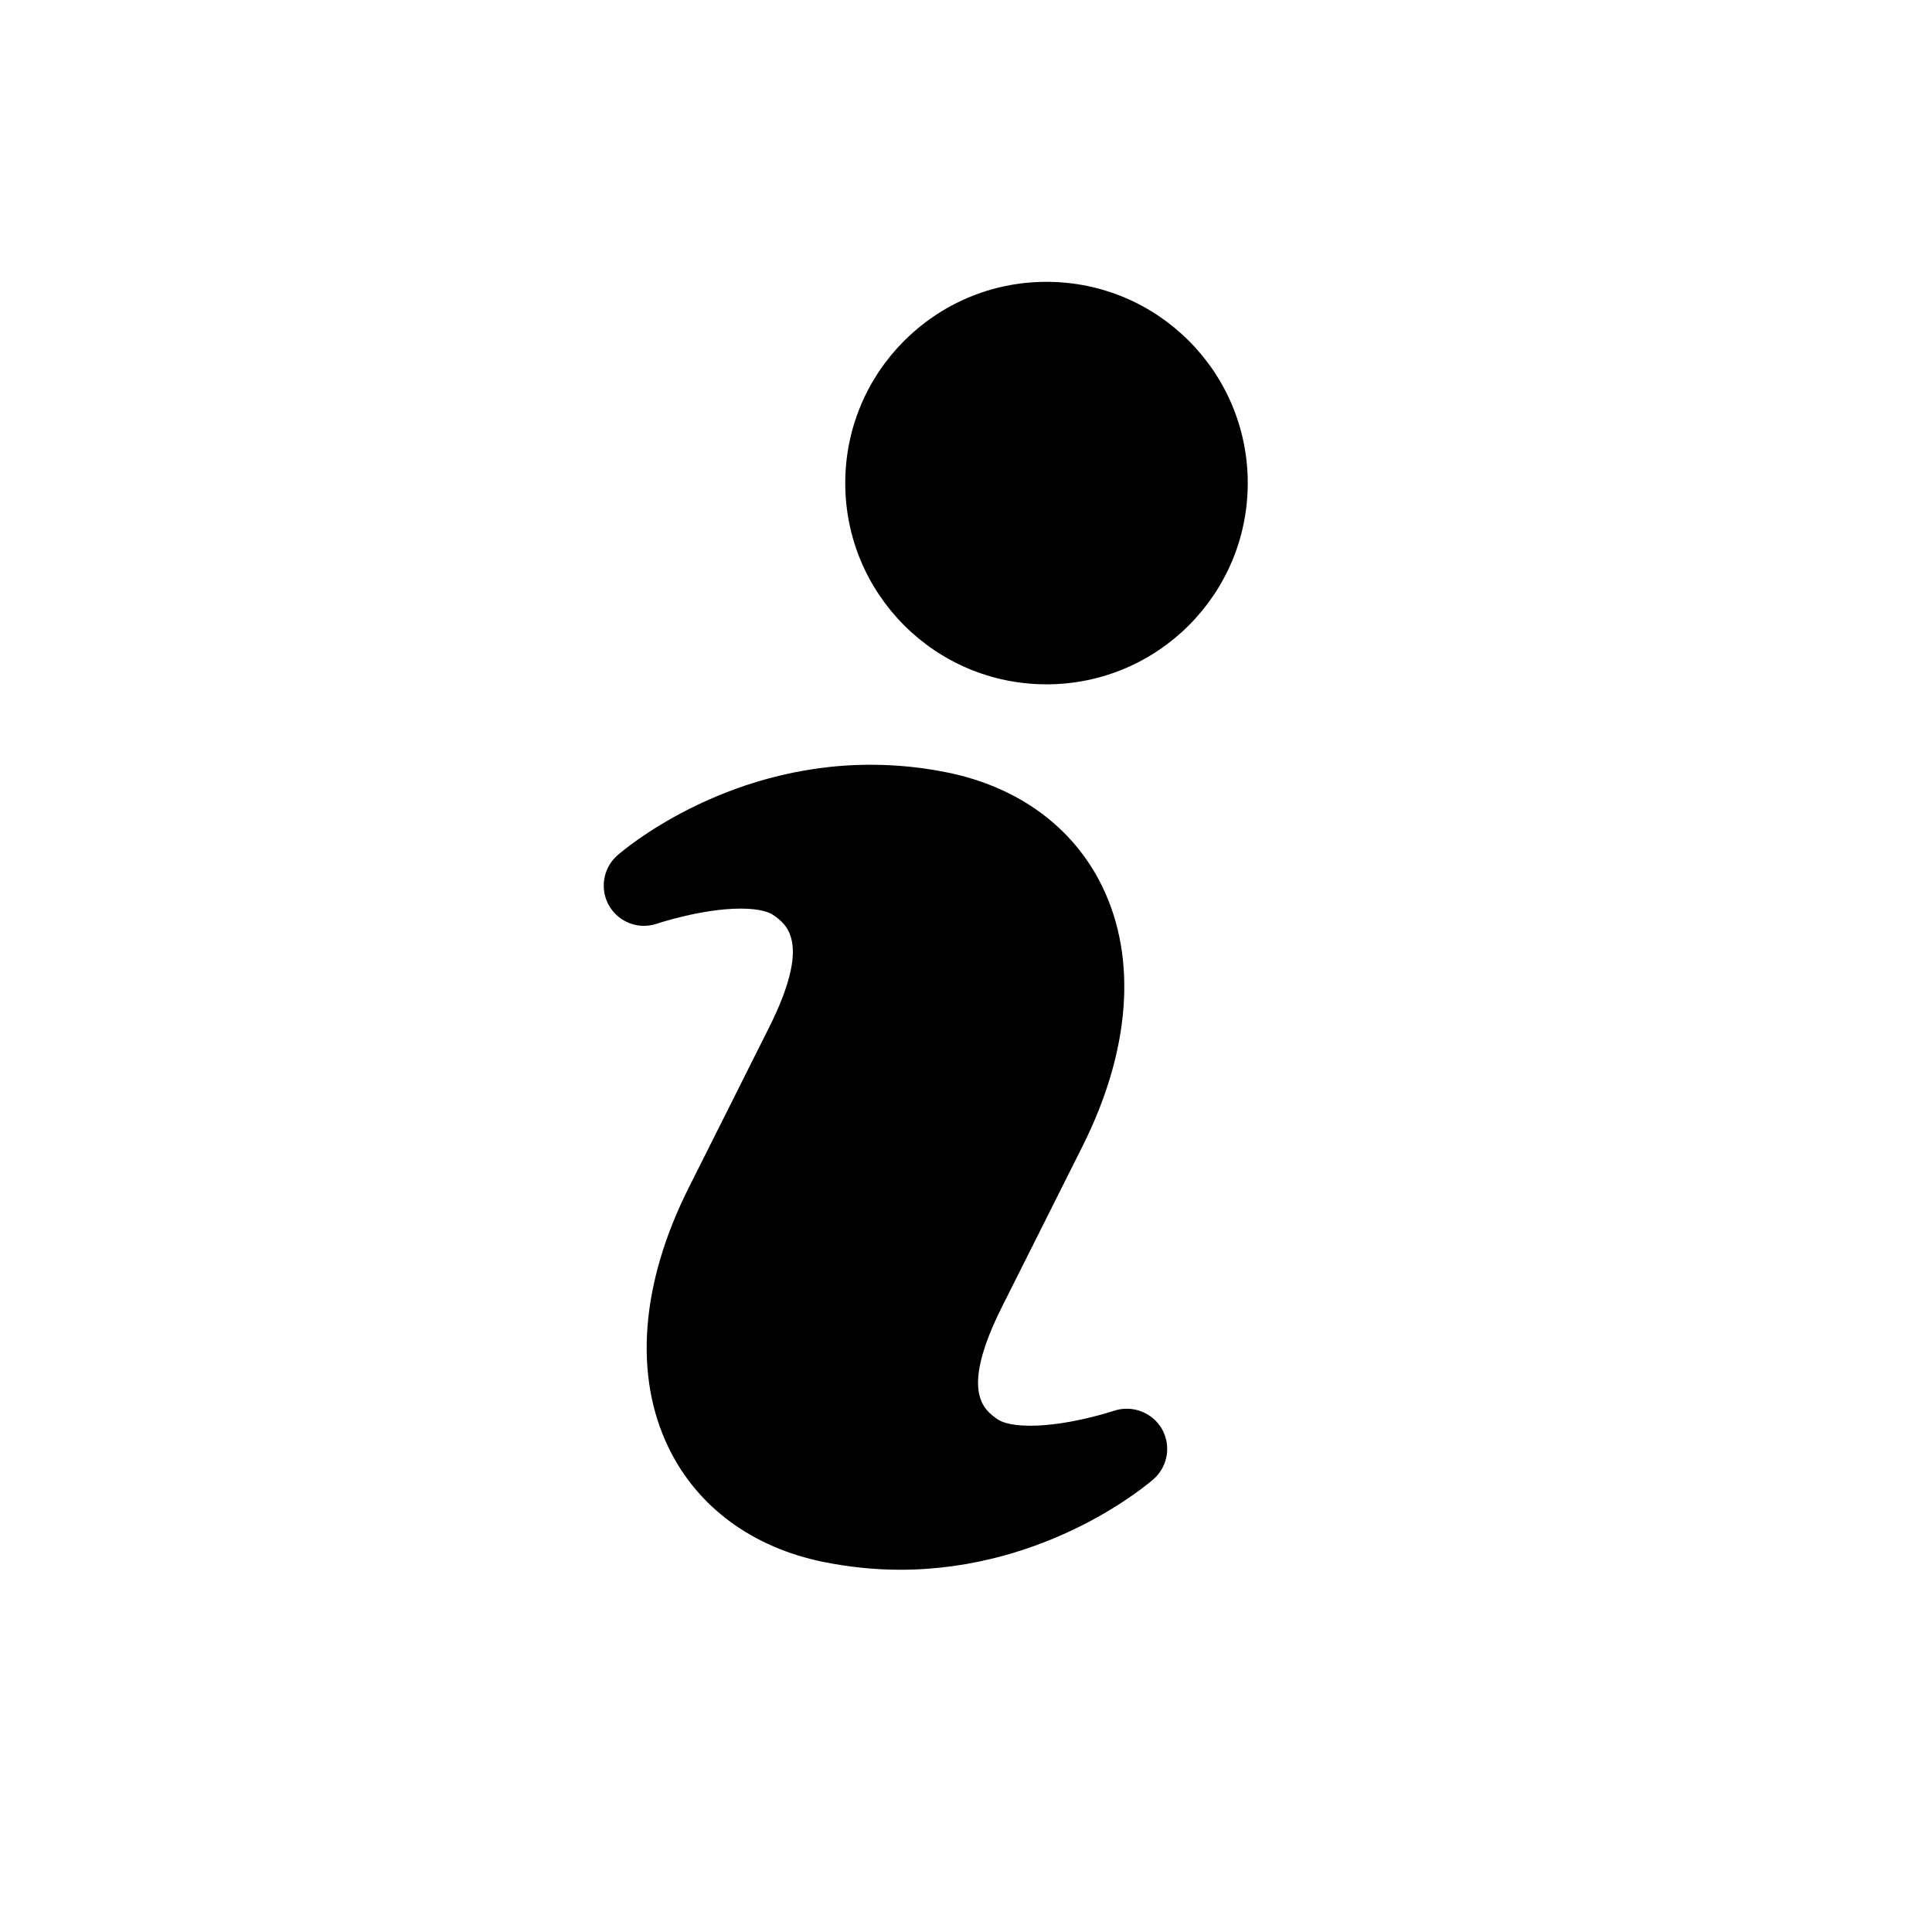
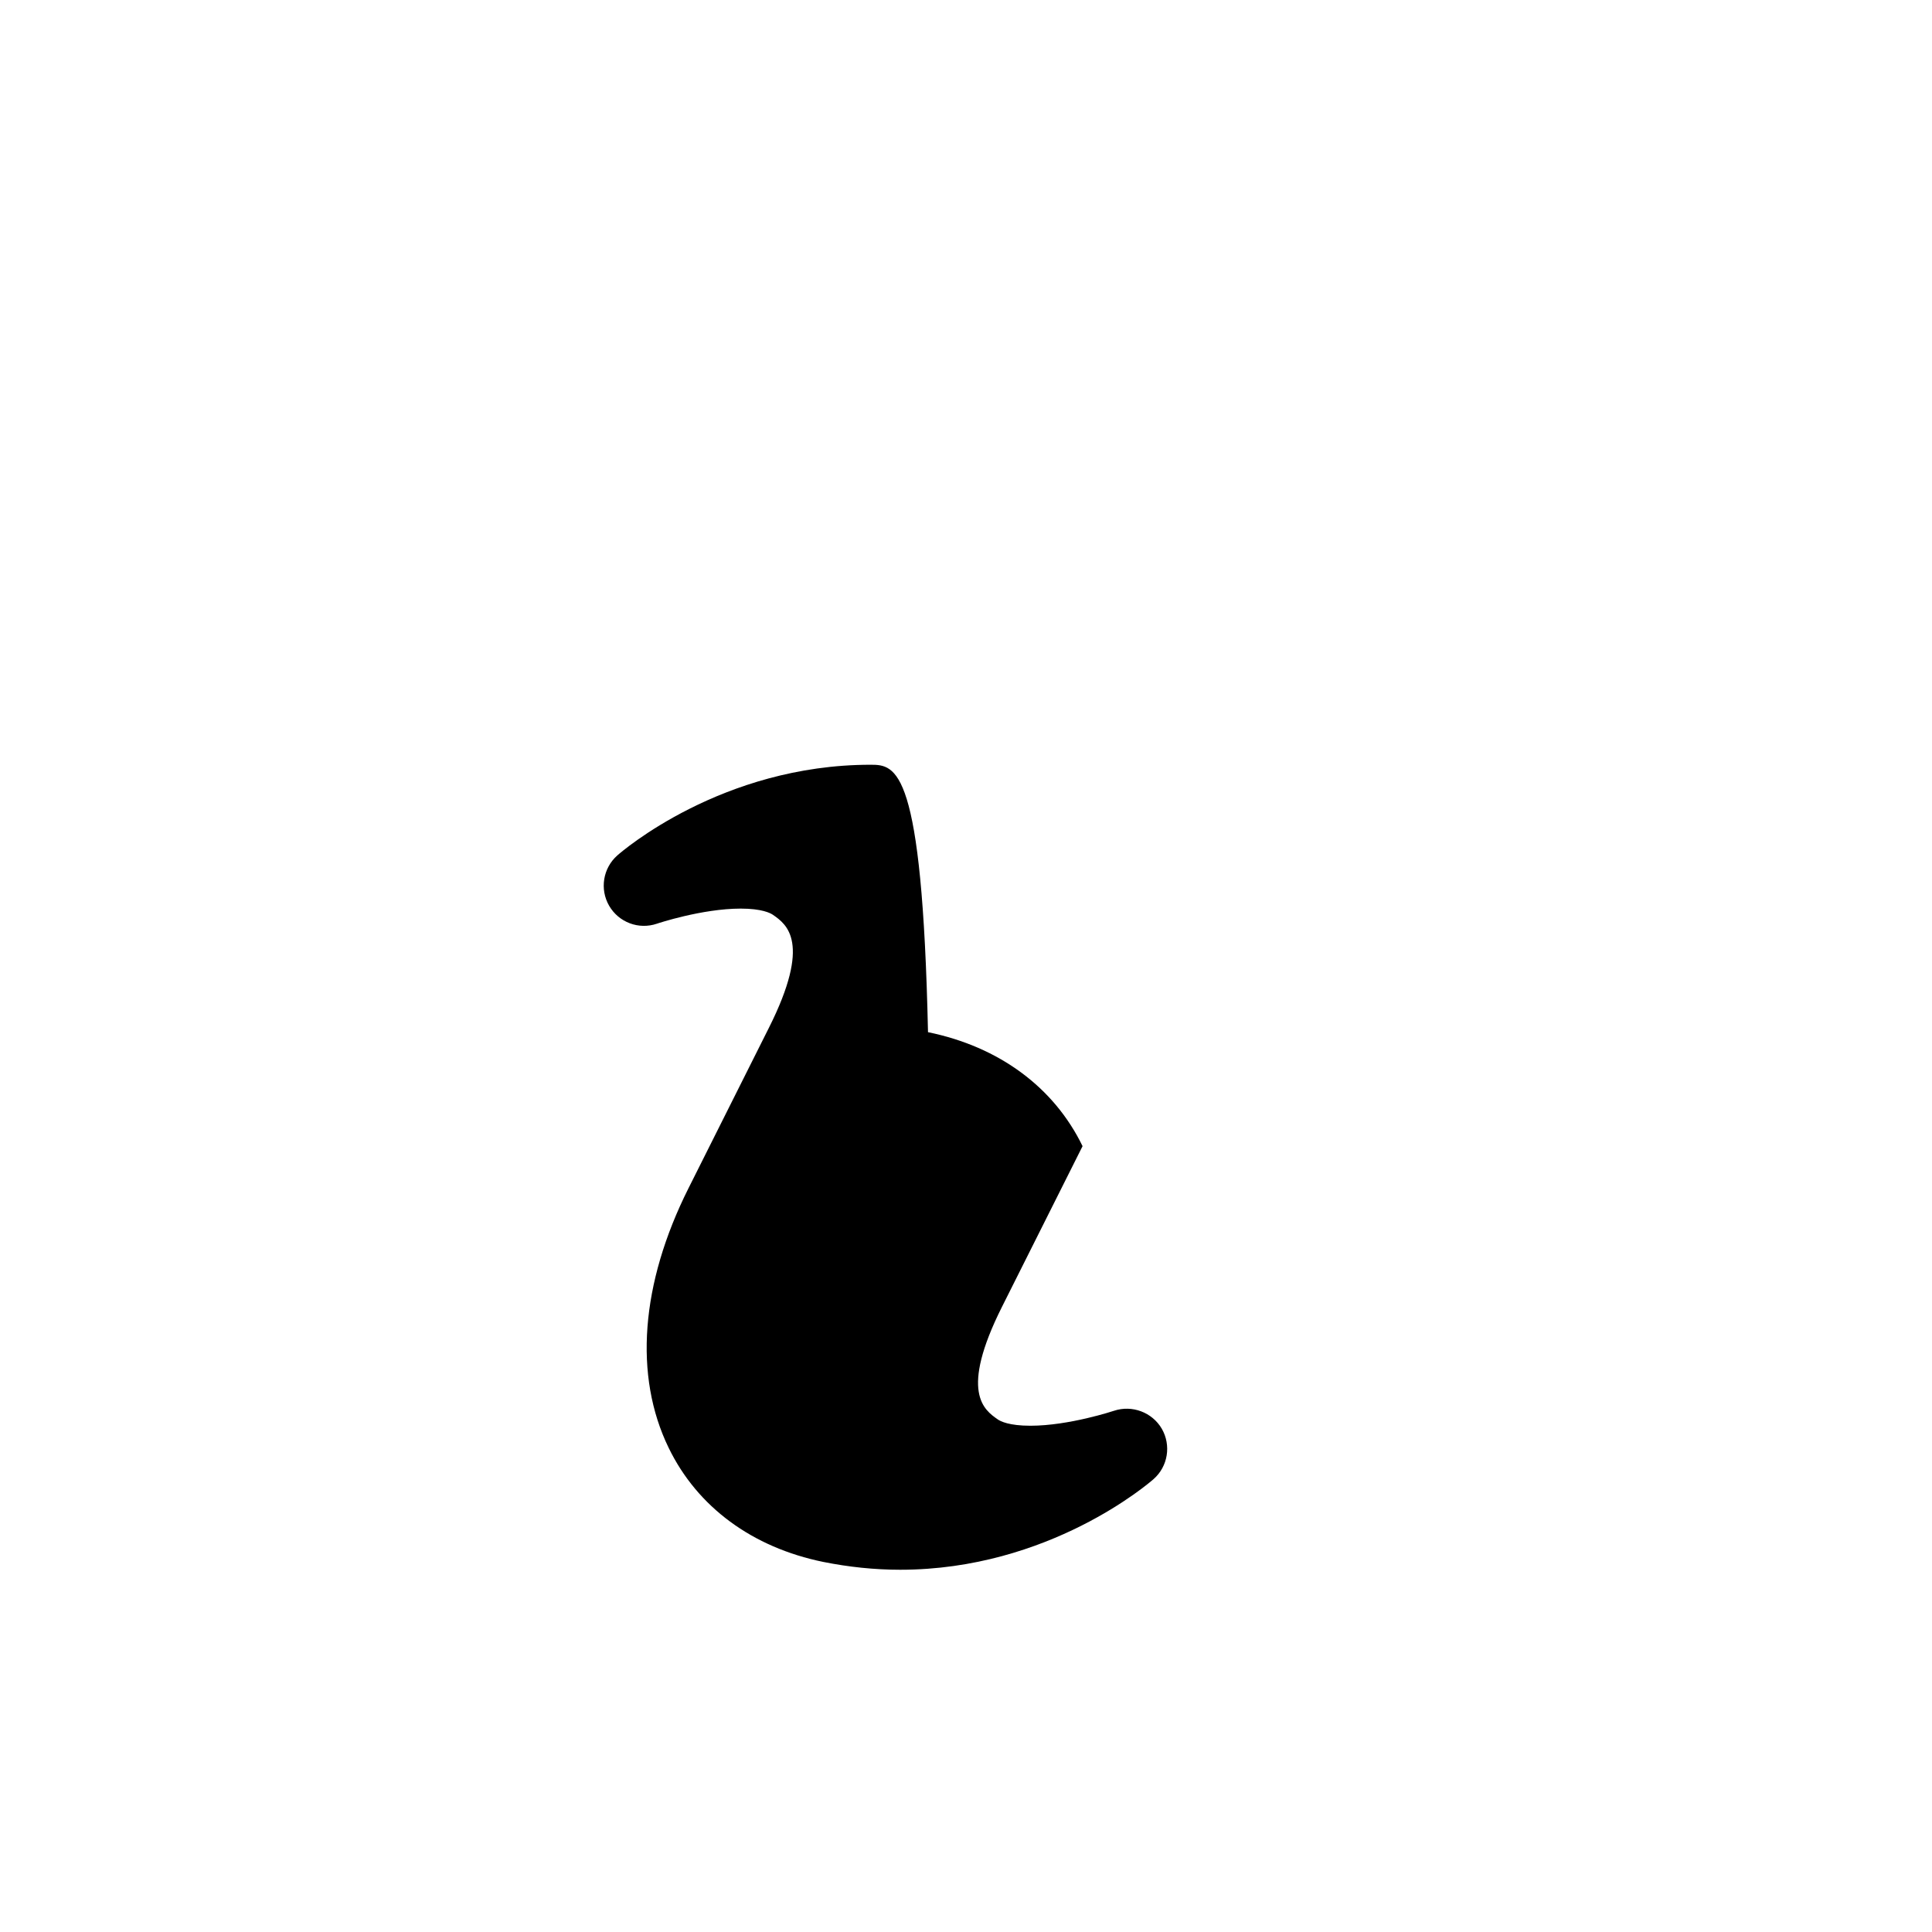
<svg xmlns="http://www.w3.org/2000/svg" baseProfile="tiny" height="24px" id="Layer_1" version="1.2" viewBox="0 0 24 24" width="24px" xml:space="preserve">
  <g>
-     <path d="M13.839,17.525c-0.006,0.002-0.559,0.186-1.039,0.186c-0.265,0-0.372-0.055-0.406-0.079c-0.168-0.117-0.48-0.336,0.054-1.4   l1-1.994c0.593-1.184,0.681-2.329,0.245-3.225c-0.356-0.733-1.039-1.236-1.92-1.416C11.456,9.532,11.134,9.5,10.815,9.5   c-1.849,0-3.094,1.08-3.146,1.126c-0.179,0.158-0.221,0.42-0.102,0.626c0.12,0.206,0.367,0.3,0.595,0.222   c0.005-0.002,0.559-0.187,1.039-0.187c0.263,0,0.369,0.055,0.402,0.078c0.169,0.118,0.482,0.34-0.051,1.402l-1,1.995   c-0.594,1.185-0.681,2.33-0.245,3.225c0.356,0.733,1.038,1.236,1.921,1.416c0.314,0.063,0.636,0.097,0.954,0.097   c1.85,0,3.096-1.08,3.148-1.126c0.179-0.157,0.221-0.42,0.102-0.626C14.312,17.543,14.063,17.451,13.839,17.525z" />
-     <circle cx="13" cy="6.001" r="2.5" />
+     <path d="M13.839,17.525c-0.006,0.002-0.559,0.186-1.039,0.186c-0.265,0-0.372-0.055-0.406-0.079c-0.168-0.117-0.48-0.336,0.054-1.4   l1-1.994c-0.356-0.733-1.039-1.236-1.92-1.416C11.456,9.532,11.134,9.5,10.815,9.5   c-1.849,0-3.094,1.08-3.146,1.126c-0.179,0.158-0.221,0.42-0.102,0.626c0.12,0.206,0.367,0.3,0.595,0.222   c0.005-0.002,0.559-0.187,1.039-0.187c0.263,0,0.369,0.055,0.402,0.078c0.169,0.118,0.482,0.34-0.051,1.402l-1,1.995   c-0.594,1.185-0.681,2.33-0.245,3.225c0.356,0.733,1.038,1.236,1.921,1.416c0.314,0.063,0.636,0.097,0.954,0.097   c1.85,0,3.096-1.08,3.148-1.126c0.179-0.157,0.221-0.42,0.102-0.626C14.312,17.543,14.063,17.451,13.839,17.525z" />
  </g>
</svg>